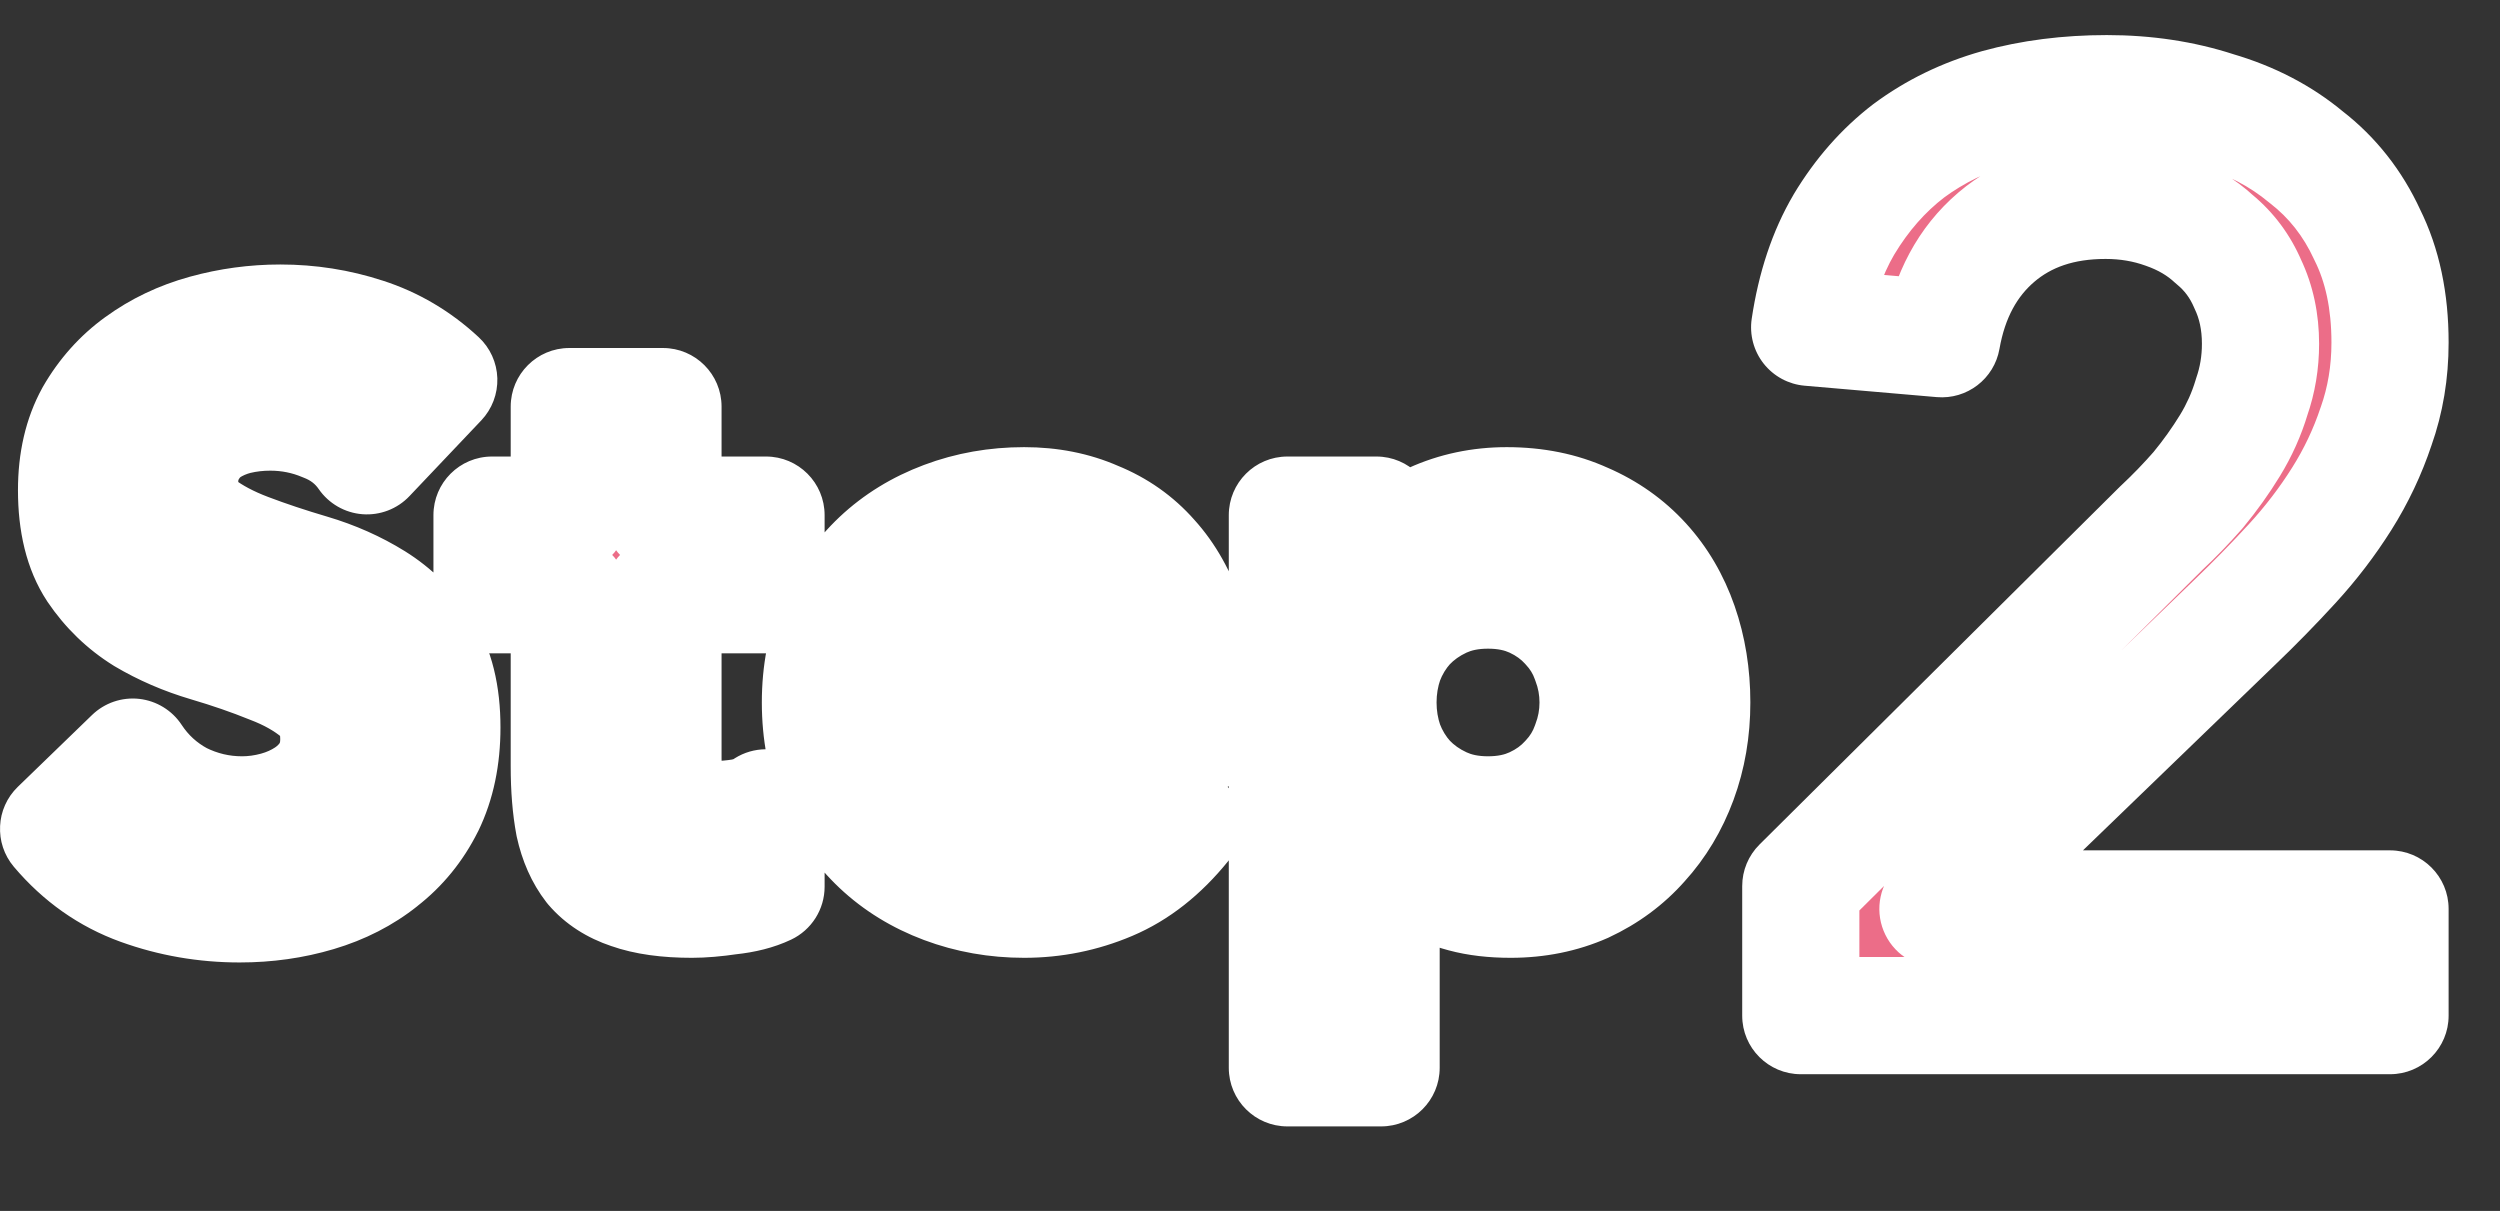
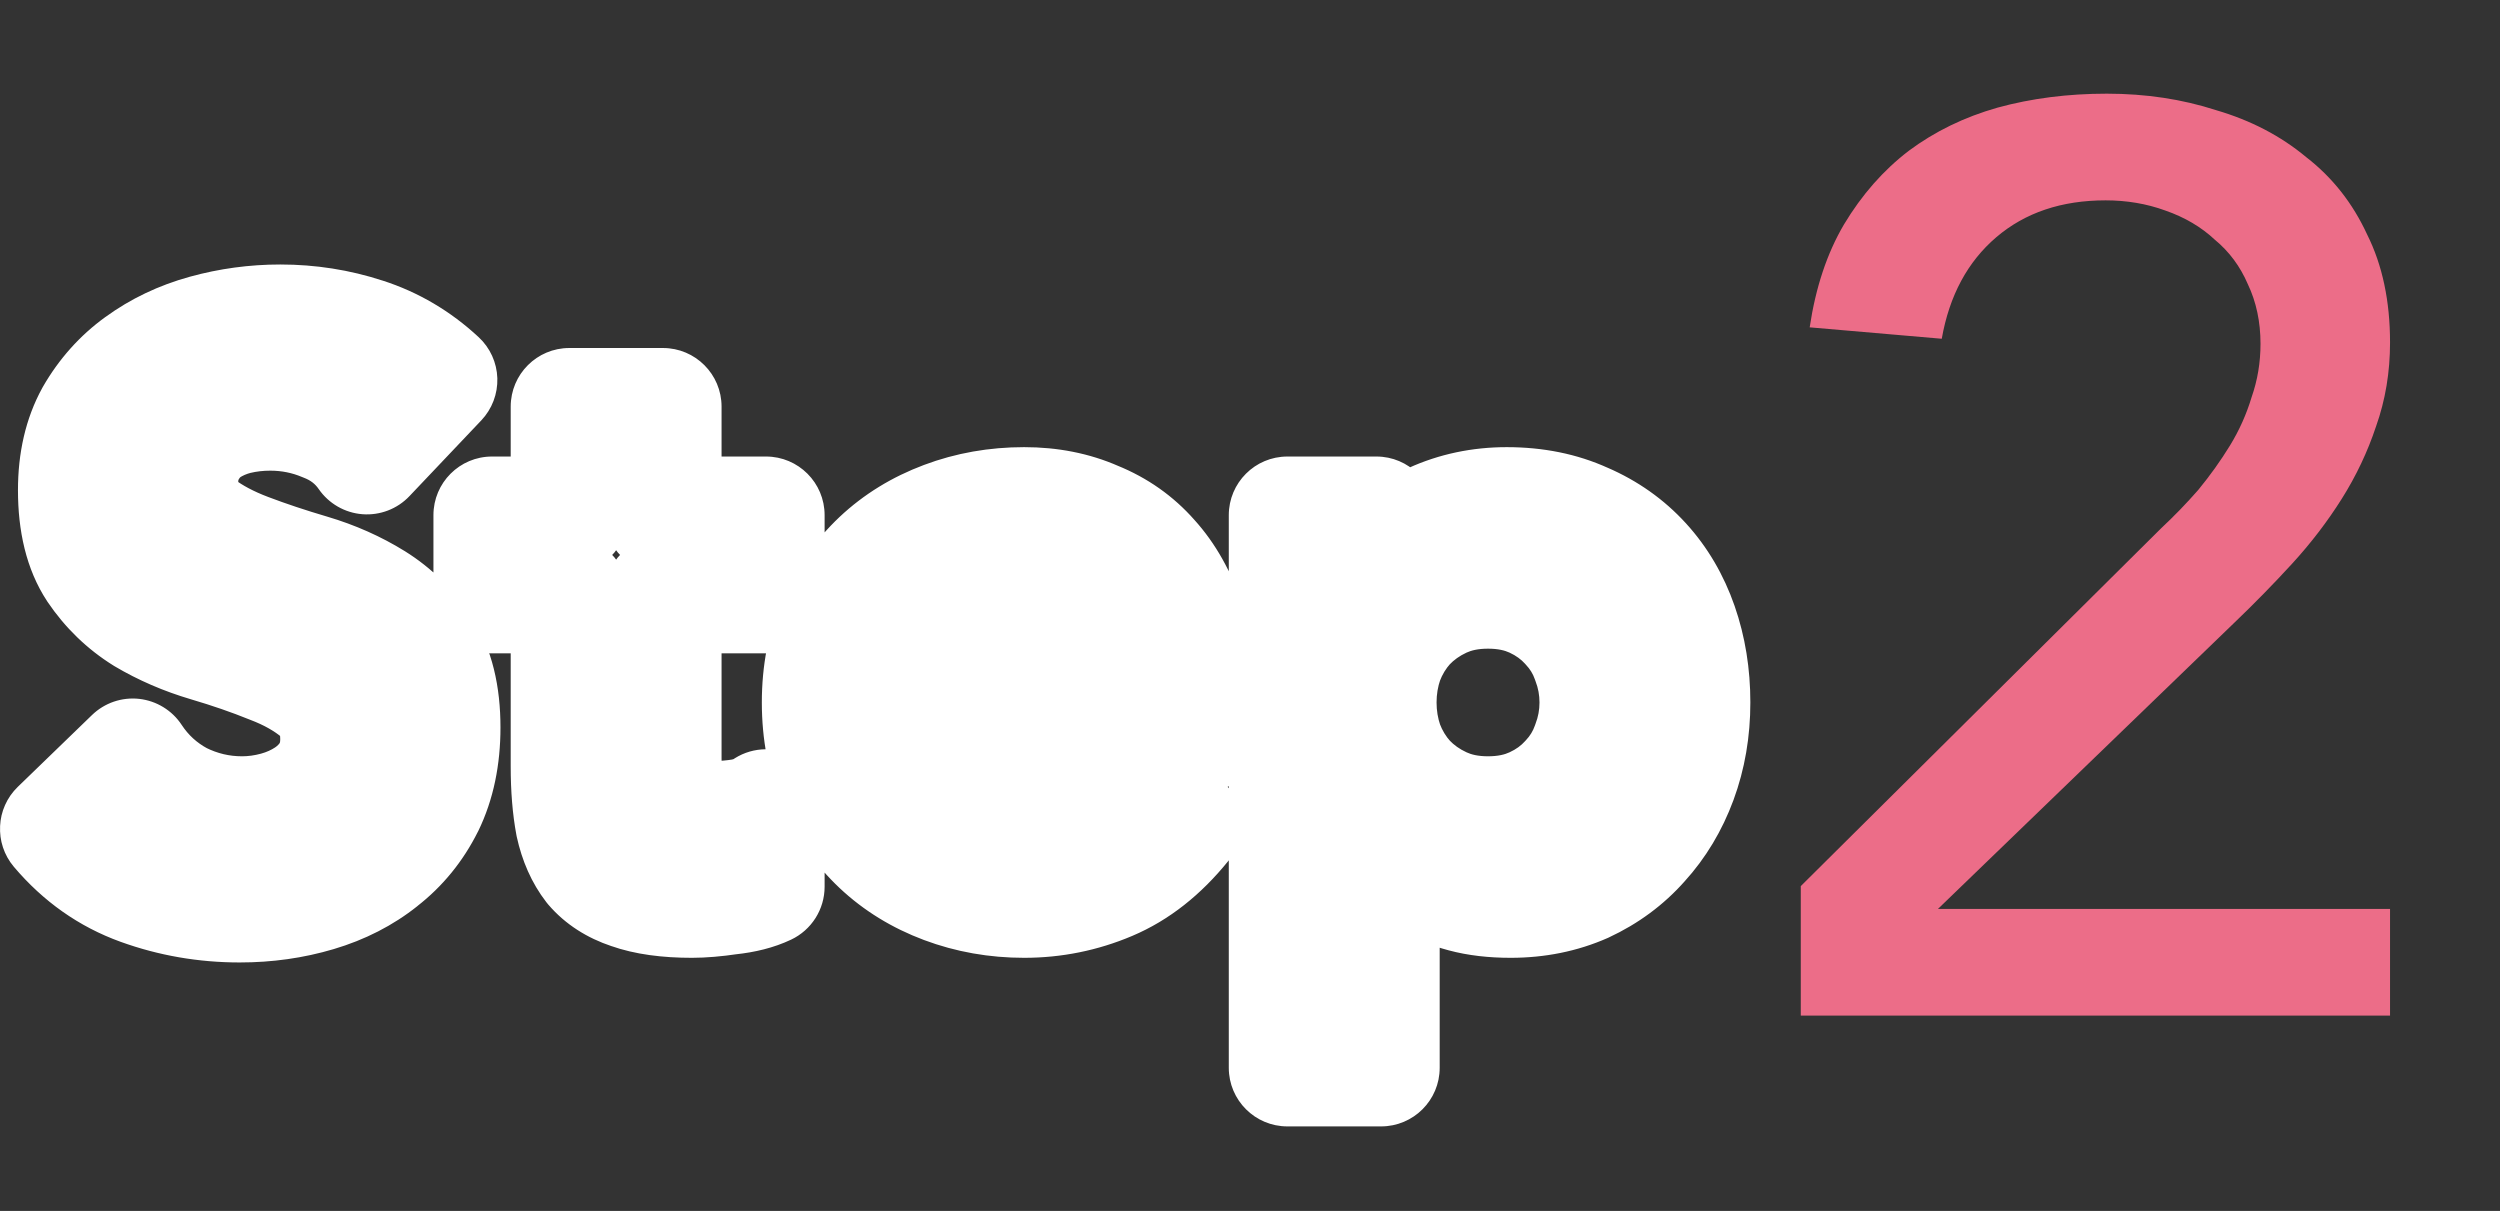
<svg xmlns="http://www.w3.org/2000/svg" width="64" height="31" viewBox="0 0 64 31" fill="none">
  <rect x="0" y="0" width="64" height="31" fill="#333333" stroke="none" />
  <mask id="path-1-outside-1_2405_3131" maskUnits="userSpaceOnUse" x="-0.467" y="5.78" width="46" height="24" fill="black">
    <rect fill="white" x="-0.467" y="5.78" width="46" height="24" />
    <path d="M9.394 11.668C9.127 11.282 8.768 11.002 8.315 10.829C7.875 10.643 7.409 10.549 6.916 10.549C6.623 10.549 6.336 10.583 6.056 10.649C5.79 10.716 5.543 10.822 5.317 10.969C5.104 11.116 4.931 11.309 4.797 11.549C4.664 11.775 4.598 12.048 4.598 12.368C4.598 12.848 4.764 13.214 5.097 13.467C5.43 13.72 5.843 13.94 6.336 14.127C6.829 14.313 7.369 14.493 7.955 14.666C8.541 14.839 9.081 15.079 9.574 15.386C10.067 15.692 10.48 16.098 10.813 16.605C11.146 17.111 11.312 17.784 11.312 18.623C11.312 19.382 11.172 20.049 10.893 20.621C10.613 21.181 10.233 21.647 9.754 22.02C9.287 22.393 8.741 22.673 8.115 22.86C7.489 23.046 6.829 23.139 6.136 23.139C5.257 23.139 4.411 22.993 3.598 22.7C2.786 22.407 2.086 21.914 1.5 21.221L3.399 19.382C3.705 19.849 4.105 20.215 4.598 20.482C5.104 20.735 5.637 20.861 6.196 20.861C6.489 20.861 6.783 20.821 7.076 20.741C7.369 20.661 7.635 20.541 7.875 20.381C8.115 20.222 8.308 20.022 8.455 19.782C8.601 19.529 8.674 19.242 8.674 18.923C8.674 18.403 8.508 18.003 8.175 17.724C7.842 17.444 7.429 17.211 6.936 17.024C6.443 16.824 5.903 16.638 5.317 16.465C4.731 16.291 4.191 16.058 3.698 15.765C3.205 15.459 2.792 15.059 2.459 14.566C2.126 14.06 1.96 13.387 1.96 12.548C1.96 11.815 2.106 11.182 2.399 10.649C2.706 10.116 3.099 9.677 3.578 9.33C4.071 8.97 4.631 8.704 5.257 8.531C5.883 8.358 6.523 8.271 7.176 8.271C7.922 8.271 8.641 8.384 9.334 8.611C10.04 8.837 10.673 9.21 11.232 9.73L9.394 11.668ZM12.596 15.226V13.187H14.574V10.409H16.972V13.187H19.61V15.226H16.972V19.422C16.972 19.902 17.059 20.282 17.232 20.561C17.419 20.841 17.778 20.981 18.311 20.981C18.524 20.981 18.758 20.961 19.011 20.921C19.264 20.868 19.464 20.788 19.61 20.681V22.7C19.357 22.82 19.044 22.9 18.671 22.939C18.311 22.993 17.991 23.02 17.712 23.02C17.072 23.02 16.546 22.946 16.133 22.8C15.733 22.666 15.414 22.46 15.174 22.18C14.947 21.887 14.787 21.527 14.694 21.101C14.614 20.675 14.574 20.182 14.574 19.622V15.226H12.596ZM23.401 18.823C23.481 19.542 23.76 20.102 24.24 20.502C24.72 20.901 25.299 21.101 25.979 21.101C26.578 21.101 27.078 20.981 27.477 20.741C27.89 20.488 28.25 20.175 28.557 19.802L30.275 21.101C29.716 21.794 29.09 22.287 28.397 22.58C27.704 22.873 26.978 23.02 26.218 23.02C25.499 23.02 24.82 22.9 24.18 22.66C23.541 22.42 22.988 22.08 22.521 21.641C22.055 21.201 21.682 20.675 21.402 20.062C21.136 19.436 21.003 18.743 21.003 17.983C21.003 17.224 21.136 16.538 21.402 15.925C21.682 15.299 22.055 14.766 22.521 14.326C22.988 13.887 23.541 13.547 24.18 13.307C24.82 13.067 25.499 12.947 26.218 12.947C26.885 12.947 27.491 13.067 28.037 13.307C28.596 13.534 29.07 13.867 29.456 14.306C29.856 14.746 30.162 15.292 30.375 15.945C30.602 16.584 30.715 17.324 30.715 18.163V18.823H23.401ZM28.317 17.024C28.303 16.318 28.084 15.765 27.657 15.366C27.231 14.953 26.638 14.746 25.879 14.746C25.159 14.746 24.586 14.953 24.16 15.366C23.747 15.778 23.494 16.331 23.401 17.024H28.317ZM32.958 13.187H35.236V14.626H35.276C35.622 14.04 36.088 13.614 36.675 13.347C37.261 13.081 37.894 12.947 38.573 12.947C39.306 12.947 39.965 13.081 40.551 13.347C41.138 13.6 41.637 13.953 42.05 14.406C42.463 14.859 42.776 15.392 42.99 16.005C43.203 16.618 43.309 17.277 43.309 17.983C43.309 18.689 43.196 19.349 42.97 19.962C42.743 20.575 42.423 21.108 42.01 21.561C41.611 22.014 41.124 22.373 40.551 22.64C39.979 22.893 39.352 23.02 38.673 23.02C38.22 23.02 37.82 22.973 37.474 22.88C37.128 22.786 36.821 22.666 36.555 22.52C36.288 22.373 36.062 22.22 35.875 22.06C35.689 21.887 35.535 21.721 35.416 21.561H35.356V27.336H32.958V13.187ZM40.911 17.983C40.911 17.61 40.845 17.251 40.711 16.904C40.592 16.558 40.405 16.252 40.152 15.985C39.912 15.719 39.619 15.505 39.273 15.345C38.926 15.186 38.533 15.106 38.093 15.106C37.654 15.106 37.261 15.186 36.914 15.345C36.568 15.505 36.268 15.719 36.015 15.985C35.775 16.252 35.589 16.558 35.456 16.904C35.336 17.251 35.276 17.61 35.276 17.983C35.276 18.357 35.336 18.716 35.456 19.063C35.589 19.409 35.775 19.715 36.015 19.982C36.268 20.248 36.568 20.462 36.914 20.621C37.261 20.781 37.654 20.861 38.093 20.861C38.533 20.861 38.926 20.781 39.273 20.621C39.619 20.462 39.912 20.248 40.152 19.982C40.405 19.715 40.592 19.409 40.711 19.063C40.845 18.716 40.911 18.357 40.911 17.983Z" />
  </mask>
-   <path d="M9.394 11.668C9.127 11.282 8.768 11.002 8.315 10.829C7.875 10.643 7.409 10.549 6.916 10.549C6.623 10.549 6.336 10.583 6.056 10.649C5.79 10.716 5.543 10.822 5.317 10.969C5.104 11.116 4.931 11.309 4.797 11.549C4.664 11.775 4.598 12.048 4.598 12.368C4.598 12.848 4.764 13.214 5.097 13.467C5.43 13.72 5.843 13.94 6.336 14.127C6.829 14.313 7.369 14.493 7.955 14.666C8.541 14.839 9.081 15.079 9.574 15.386C10.067 15.692 10.48 16.098 10.813 16.605C11.146 17.111 11.312 17.784 11.312 18.623C11.312 19.382 11.172 20.049 10.893 20.621C10.613 21.181 10.233 21.647 9.754 22.02C9.287 22.393 8.741 22.673 8.115 22.86C7.489 23.046 6.829 23.139 6.136 23.139C5.257 23.139 4.411 22.993 3.598 22.7C2.786 22.407 2.086 21.914 1.5 21.221L3.399 19.382C3.705 19.849 4.105 20.215 4.598 20.482C5.104 20.735 5.637 20.861 6.196 20.861C6.489 20.861 6.783 20.821 7.076 20.741C7.369 20.661 7.635 20.541 7.875 20.381C8.115 20.222 8.308 20.022 8.455 19.782C8.601 19.529 8.674 19.242 8.674 18.923C8.674 18.403 8.508 18.003 8.175 17.724C7.842 17.444 7.429 17.211 6.936 17.024C6.443 16.824 5.903 16.638 5.317 16.465C4.731 16.291 4.191 16.058 3.698 15.765C3.205 15.459 2.792 15.059 2.459 14.566C2.126 14.06 1.96 13.387 1.96 12.548C1.96 11.815 2.106 11.182 2.399 10.649C2.706 10.116 3.099 9.677 3.578 9.33C4.071 8.97 4.631 8.704 5.257 8.531C5.883 8.358 6.523 8.271 7.176 8.271C7.922 8.271 8.641 8.384 9.334 8.611C10.04 8.837 10.673 9.21 11.232 9.73L9.394 11.668ZM12.596 15.226V13.187H14.574V10.409H16.972V13.187H19.61V15.226H16.972V19.422C16.972 19.902 17.059 20.282 17.232 20.561C17.419 20.841 17.778 20.981 18.311 20.981C18.524 20.981 18.758 20.961 19.011 20.921C19.264 20.868 19.464 20.788 19.61 20.681V22.7C19.357 22.82 19.044 22.9 18.671 22.939C18.311 22.993 17.991 23.02 17.712 23.02C17.072 23.02 16.546 22.946 16.133 22.8C15.733 22.666 15.414 22.46 15.174 22.18C14.947 21.887 14.787 21.527 14.694 21.101C14.614 20.675 14.574 20.182 14.574 19.622V15.226H12.596ZM23.401 18.823C23.481 19.542 23.76 20.102 24.24 20.502C24.72 20.901 25.299 21.101 25.979 21.101C26.578 21.101 27.078 20.981 27.477 20.741C27.89 20.488 28.25 20.175 28.557 19.802L30.275 21.101C29.716 21.794 29.09 22.287 28.397 22.58C27.704 22.873 26.978 23.02 26.218 23.02C25.499 23.02 24.82 22.9 24.18 22.66C23.541 22.42 22.988 22.08 22.521 21.641C22.055 21.201 21.682 20.675 21.402 20.062C21.136 19.436 21.003 18.743 21.003 17.983C21.003 17.224 21.136 16.538 21.402 15.925C21.682 15.299 22.055 14.766 22.521 14.326C22.988 13.887 23.541 13.547 24.18 13.307C24.82 13.067 25.499 12.947 26.218 12.947C26.885 12.947 27.491 13.067 28.037 13.307C28.596 13.534 29.07 13.867 29.456 14.306C29.856 14.746 30.162 15.292 30.375 15.945C30.602 16.584 30.715 17.324 30.715 18.163V18.823H23.401ZM28.317 17.024C28.303 16.318 28.084 15.765 27.657 15.366C27.231 14.953 26.638 14.746 25.879 14.746C25.159 14.746 24.586 14.953 24.16 15.366C23.747 15.778 23.494 16.331 23.401 17.024H28.317ZM32.958 13.187H35.236V14.626H35.276C35.622 14.04 36.088 13.614 36.675 13.347C37.261 13.081 37.894 12.947 38.573 12.947C39.306 12.947 39.965 13.081 40.551 13.347C41.138 13.6 41.637 13.953 42.05 14.406C42.463 14.859 42.776 15.392 42.99 16.005C43.203 16.618 43.309 17.277 43.309 17.983C43.309 18.689 43.196 19.349 42.97 19.962C42.743 20.575 42.423 21.108 42.01 21.561C41.611 22.014 41.124 22.373 40.551 22.64C39.979 22.893 39.352 23.02 38.673 23.02C38.22 23.02 37.82 22.973 37.474 22.88C37.128 22.786 36.821 22.666 36.555 22.52C36.288 22.373 36.062 22.22 35.875 22.06C35.689 21.887 35.535 21.721 35.416 21.561H35.356V27.336H32.958V13.187ZM40.911 17.983C40.911 17.61 40.845 17.251 40.711 16.904C40.592 16.558 40.405 16.252 40.152 15.985C39.912 15.719 39.619 15.505 39.273 15.345C38.926 15.186 38.533 15.106 38.093 15.106C37.654 15.106 37.261 15.186 36.914 15.345C36.568 15.505 36.268 15.719 36.015 15.985C35.775 16.252 35.589 16.558 35.456 16.904C35.336 17.251 35.276 17.61 35.276 17.983C35.276 18.357 35.336 18.716 35.456 19.063C35.589 19.409 35.775 19.715 36.015 19.982C36.268 20.248 36.568 20.462 36.914 20.621C37.261 20.781 37.654 20.861 38.093 20.861C38.533 20.861 38.926 20.781 39.273 20.621C39.619 20.462 39.912 20.248 40.152 19.982C40.405 19.715 40.592 19.409 40.711 19.063C40.845 18.716 40.911 18.357 40.911 17.983Z" fill="#EC6D88" />
  <path d="M9.394 11.668L8.159 12.52C8.416 12.892 8.827 13.129 9.278 13.164C9.728 13.199 10.171 13.029 10.482 12.701L9.394 11.668ZM8.315 10.829L7.729 12.21C7.745 12.217 7.762 12.224 7.779 12.23L8.315 10.829ZM6.056 10.649L5.709 9.19C5.704 9.191 5.698 9.193 5.693 9.194L6.056 10.649ZM5.317 10.969L4.502 9.71C4.49 9.717 4.479 9.725 4.467 9.733L5.317 10.969ZM4.797 11.549L6.09 12.309C6.097 12.298 6.103 12.288 6.109 12.277L4.797 11.549ZM5.097 13.467L4.19 14.661L5.097 13.467ZM6.336 14.127L5.805 15.529L5.805 15.529L6.336 14.127ZM7.955 14.666L7.53 16.105L7.53 16.105L7.955 14.666ZM10.813 16.605L9.56 17.429L9.56 17.429L10.813 16.605ZM10.893 20.621L12.234 21.292L12.241 21.28L10.893 20.621ZM9.754 22.02L8.833 20.836C8.827 20.84 8.822 20.845 8.816 20.849L9.754 22.02ZM3.598 22.7L4.107 21.289L3.598 22.7ZM1.5 21.221L0.456 20.143C-0.111 20.692 -0.155 21.587 0.355 22.19L1.5 21.221ZM3.399 19.382L4.652 18.559C4.407 18.185 4.007 17.941 3.563 17.891C3.119 17.842 2.676 17.994 2.355 18.305L3.399 19.382ZM4.598 20.482L3.884 21.801C3.898 21.809 3.912 21.816 3.927 21.823L4.598 20.482ZM7.076 20.741L6.681 19.294L6.681 19.294L7.076 20.741ZM7.875 20.381L7.043 19.134L7.043 19.134L7.875 20.381ZM8.455 19.782L9.734 20.564C9.741 20.554 9.747 20.544 9.753 20.534L8.455 19.782ZM8.175 17.724L9.14 16.575L9.14 16.575L8.175 17.724ZM6.936 17.024L6.372 18.414C6.383 18.419 6.394 18.423 6.405 18.427L6.936 17.024ZM5.317 16.465L5.742 15.026L5.742 15.026L5.317 16.465ZM3.698 15.765L2.906 17.039C2.915 17.044 2.923 17.049 2.932 17.055L3.698 15.765ZM2.459 14.566L1.206 15.39C1.21 15.396 1.213 15.401 1.216 15.406L2.459 14.566ZM2.399 10.649L1.099 9.901C1.094 9.91 1.09 9.918 1.085 9.926L2.399 10.649ZM3.578 9.33L4.457 10.546L4.463 10.542L3.578 9.33ZM5.257 8.531L4.857 7.085L4.857 7.085L5.257 8.531ZM9.334 8.611L8.868 10.037L8.876 10.039L9.334 8.611ZM11.232 9.73L12.321 10.762C12.596 10.472 12.744 10.083 12.732 9.682C12.719 9.282 12.547 8.903 12.253 8.631L11.232 9.73ZM9.394 11.668L10.629 10.817C10.184 10.172 9.577 9.706 8.85 9.428L8.315 10.829L7.779 12.23C7.959 12.299 8.071 12.392 8.159 12.52L9.394 11.668ZM8.315 10.829L8.9 9.448C8.27 9.18 7.603 9.049 6.916 9.049V10.549V12.049C7.214 12.049 7.48 12.105 7.729 12.21L8.315 10.829ZM6.916 10.549V9.049C6.508 9.049 6.105 9.096 5.709 9.19L6.056 10.649L6.404 12.108C6.568 12.069 6.737 12.049 6.916 12.049V10.549ZM6.056 10.649L5.693 9.194C5.269 9.3 4.87 9.472 4.502 9.71L5.317 10.969L6.132 12.228C6.217 12.173 6.311 12.132 6.42 12.104L6.056 10.649ZM5.317 10.969L4.467 9.733C4.052 10.019 3.725 10.39 3.486 10.82L4.797 11.549L6.109 12.277C6.136 12.227 6.156 12.212 6.167 12.205L5.317 10.969ZM4.797 11.549L3.505 10.788C3.209 11.29 3.098 11.838 3.098 12.368H4.598H6.098C6.098 12.312 6.103 12.284 6.105 12.279C6.106 12.274 6.103 12.287 6.09 12.309L4.797 11.549ZM4.598 12.368H3.098C3.098 13.238 3.425 14.08 4.19 14.661L5.097 13.467L6.005 12.273C6.013 12.279 6.029 12.293 6.046 12.314C6.064 12.336 6.078 12.36 6.088 12.382C6.109 12.427 6.098 12.434 6.098 12.368H4.598ZM5.097 13.467L4.19 14.661C4.663 15.021 5.211 15.304 5.805 15.529L6.336 14.127L6.867 12.723C6.476 12.575 6.198 12.419 6.005 12.273L5.097 13.467ZM6.336 14.127L5.805 15.529C6.338 15.731 6.913 15.922 7.53 16.105L7.955 14.666L8.38 13.227C7.824 13.063 7.32 12.895 6.867 12.723L6.336 14.127ZM7.955 14.666L7.53 16.105C7.994 16.242 8.409 16.428 8.782 16.659L9.574 15.386L10.366 14.111C9.752 13.73 9.088 13.437 8.38 13.227L7.955 14.666ZM9.574 15.386L8.782 16.659C9.082 16.846 9.34 17.096 9.56 17.429L10.813 16.605L12.066 15.78C11.619 15.101 11.051 14.538 10.366 14.111L9.574 15.386ZM10.813 16.605L9.56 17.429C9.681 17.613 9.812 17.968 9.812 18.623H11.312H12.812C12.812 17.599 12.611 16.609 12.066 15.78L10.813 16.605ZM11.312 18.623H9.812C9.812 19.197 9.707 19.631 9.545 19.963L10.893 20.621L12.241 21.28C12.638 20.466 12.812 19.567 12.812 18.623H11.312ZM10.893 20.621L9.551 19.951C9.368 20.316 9.13 20.605 8.833 20.836L9.754 22.02L10.674 23.204C11.336 22.69 11.857 22.046 12.234 21.292L10.893 20.621ZM9.754 22.02L8.816 20.849C8.515 21.09 8.145 21.285 7.687 21.422L8.115 22.86L8.543 24.297C9.337 24.061 10.06 23.696 10.691 23.192L9.754 22.02ZM8.115 22.86L7.687 21.422C7.208 21.565 6.693 21.639 6.136 21.639V23.139V24.639C6.965 24.639 7.77 24.527 8.543 24.297L8.115 22.86ZM6.136 23.139V21.639C5.427 21.639 4.754 21.522 4.107 21.289L3.598 22.7L3.089 24.111C4.068 24.464 5.087 24.639 6.136 24.639V23.139ZM3.598 22.7L4.107 21.289C3.554 21.089 3.071 20.755 2.645 20.252L1.5 21.221L0.355 22.19C1.102 23.073 2.017 23.724 3.089 24.111L3.598 22.7ZM1.5 21.221L2.544 22.298L4.442 20.46L3.399 19.382L2.355 18.305L0.456 20.143L1.5 21.221ZM3.399 19.382L2.145 20.206C2.588 20.881 3.174 21.417 3.884 21.801L4.598 20.482L5.311 19.162C5.035 19.013 4.822 18.817 4.652 18.559L3.399 19.382ZM4.598 20.482L3.927 21.823C4.639 22.179 5.401 22.361 6.196 22.361V20.861V19.361C5.872 19.361 5.569 19.29 5.268 19.14L4.598 20.482ZM6.196 20.861V22.361C6.628 22.361 7.053 22.302 7.47 22.188L7.076 20.741L6.681 19.294C6.512 19.34 6.351 19.361 6.196 19.361V20.861ZM7.076 20.741L7.47 22.188C7.91 22.068 8.326 21.884 8.707 21.63L7.875 20.381L7.043 19.134C6.944 19.199 6.827 19.254 6.681 19.294L7.076 20.741ZM7.875 20.381L8.707 21.63C9.123 21.352 9.471 20.995 9.734 20.564L8.455 19.782L7.175 19C7.145 19.049 7.106 19.091 7.043 19.134L7.875 20.381ZM8.455 19.782L9.753 20.534C10.044 20.031 10.174 19.481 10.174 18.923H8.674H7.174C7.174 19.004 7.159 19.027 7.156 19.03L8.455 19.782ZM8.674 18.923H10.174C10.174 18.055 9.879 17.196 9.14 16.575L8.175 17.724L7.21 18.872C7.205 18.868 7.195 18.859 7.185 18.845C7.174 18.83 7.168 18.818 7.165 18.81C7.158 18.794 7.174 18.822 7.174 18.923H8.674ZM8.175 17.724L9.14 16.575C8.653 16.166 8.085 15.855 7.467 15.621L6.936 17.024L6.405 18.427C6.772 18.566 7.03 18.721 7.21 18.872L8.175 17.724ZM6.936 17.024L7.499 15.634C6.955 15.413 6.368 15.211 5.742 15.026L5.317 16.465L4.892 17.903C5.438 18.064 5.931 18.235 6.372 18.414L6.936 17.024ZM5.317 16.465L5.742 15.026C5.268 14.886 4.844 14.701 4.465 14.476L3.698 15.765L2.932 17.055C3.539 17.415 4.194 17.697 4.892 17.903L5.317 16.465ZM3.698 15.765L4.49 14.491C4.181 14.299 3.92 14.049 3.702 13.726L2.459 14.566L1.216 15.406C1.665 16.069 2.23 16.619 2.906 17.039L3.698 15.765ZM2.459 14.566L3.712 13.742C3.591 13.558 3.46 13.203 3.46 12.548H1.96H0.46C0.46 13.571 0.661 14.562 1.206 15.39L2.459 14.566ZM1.96 12.548H3.46C3.46 12.016 3.565 11.642 3.714 11.372L2.399 10.649L1.085 9.926C0.647 10.722 0.46 11.614 0.46 12.548H1.96ZM2.399 10.649L3.7 11.397C3.904 11.041 4.156 10.763 4.457 10.546L3.578 9.33L2.7 8.114C2.041 8.59 1.507 9.192 1.099 9.901L2.399 10.649ZM3.578 9.33L4.463 10.542C4.8 10.296 5.194 10.105 5.657 9.977L5.257 8.531L4.857 7.085C4.068 7.303 3.342 7.646 2.694 8.119L3.578 9.33ZM5.257 8.531L5.657 9.977C6.152 9.84 6.657 9.771 7.176 9.771V8.271V6.771C6.388 6.771 5.614 6.876 4.857 7.085L5.257 8.531ZM7.176 8.271V9.771C7.767 9.771 8.329 9.86 8.868 10.037L9.334 8.611L9.8 7.185C8.953 6.908 8.076 6.771 7.176 6.771V8.271ZM9.334 8.611L8.876 10.039C9.366 10.196 9.808 10.454 10.212 10.829L11.232 9.73L12.253 8.631C11.537 7.966 10.714 7.478 9.792 7.182L9.334 8.611ZM11.232 9.73L10.144 8.698L8.305 10.636L9.394 11.668L10.482 12.701L12.321 10.762L11.232 9.73ZM12.596 15.226H11.096C11.096 16.054 11.767 16.726 12.596 16.726V15.226ZM12.596 13.187V11.687C11.767 11.687 11.096 12.359 11.096 13.187H12.596ZM14.574 13.187V14.687C15.402 14.687 16.074 14.016 16.074 13.187H14.574ZM14.574 10.409V8.909C13.746 8.909 13.074 9.581 13.074 10.409H14.574ZM16.972 10.409H18.472C18.472 9.581 17.801 8.909 16.972 8.909V10.409ZM16.972 13.187H15.472C15.472 14.016 16.144 14.687 16.972 14.687V13.187ZM19.61 13.187H21.11C21.11 12.359 20.439 11.687 19.61 11.687V13.187ZM19.61 15.226V16.726C20.439 16.726 21.11 16.054 21.11 15.226H19.61ZM16.972 15.226V13.726C16.144 13.726 15.472 14.397 15.472 15.226H16.972ZM17.232 20.561L15.957 21.351C15.966 21.365 15.975 21.379 15.984 21.393L17.232 20.561ZM19.011 20.921L19.245 22.403C19.27 22.399 19.295 22.394 19.32 22.389L19.011 20.921ZM19.61 20.681H21.11C21.11 20.117 20.794 19.601 20.291 19.345C19.788 19.089 19.184 19.136 18.728 19.468L19.61 20.681ZM19.61 22.7L20.252 24.055C20.776 23.807 21.11 23.279 21.11 22.7H19.61ZM18.671 22.939L18.511 21.448C18.491 21.45 18.471 21.453 18.451 21.456L18.671 22.939ZM16.133 22.8L16.634 21.386C16.625 21.383 16.616 21.38 16.607 21.377L16.133 22.8ZM15.174 22.18L13.987 23.097C14.002 23.117 14.018 23.137 14.035 23.156L15.174 22.18ZM14.694 21.101L13.22 21.377C13.223 21.392 13.226 21.407 13.229 21.422L14.694 21.101ZM14.574 15.226H16.074C16.074 14.397 15.402 13.726 14.574 13.726V15.226ZM12.596 15.226H14.096V13.187H12.596H11.096V15.226H12.596ZM12.596 13.187V14.687H14.574V13.187V11.687H12.596V13.187ZM14.574 13.187H16.074V10.409H14.574H13.074V13.187H14.574ZM14.574 10.409V11.909H16.972V10.409V8.909H14.574V10.409ZM16.972 10.409H15.472V13.187H16.972H18.472V10.409H16.972ZM16.972 13.187V14.687H19.61V13.187V11.687H16.972V13.187ZM19.61 13.187H18.11V15.226H19.61H21.11V13.187H19.61ZM19.61 15.226V13.726H16.972V15.226V16.726H19.61V15.226ZM16.972 15.226H15.472V19.422H16.972H18.472V15.226H16.972ZM16.972 19.422H15.472C15.472 20.061 15.584 20.749 15.957 21.351L17.232 20.561L18.507 19.772C18.522 19.796 18.513 19.791 18.5 19.733C18.486 19.675 18.472 19.575 18.472 19.422H16.972ZM17.232 20.561L15.984 21.393C16.583 22.292 17.58 22.481 18.311 22.481V20.981V19.481C18.165 19.481 18.14 19.46 18.185 19.478C18.212 19.489 18.261 19.512 18.318 19.555C18.377 19.601 18.433 19.659 18.48 19.729L17.232 20.561ZM18.311 20.981V22.481C18.616 22.481 18.929 22.453 19.245 22.403L19.011 20.921L18.777 19.439C18.586 19.47 18.432 19.481 18.311 19.481V20.981ZM19.011 20.921L19.32 22.389C19.698 22.309 20.118 22.167 20.492 21.894L19.61 20.681L18.728 19.468C18.75 19.452 18.768 19.442 18.779 19.436C18.79 19.43 18.795 19.428 18.793 19.428C18.791 19.429 18.783 19.433 18.767 19.437C18.752 19.442 18.73 19.447 18.702 19.453L19.011 20.921ZM19.61 20.681H18.11V22.7H19.61H21.11V20.681H19.61ZM19.61 22.7L18.968 21.344C18.909 21.372 18.77 21.42 18.511 21.448L18.671 22.939L18.831 24.431C19.318 24.379 19.805 24.267 20.252 24.055L19.61 22.7ZM18.671 22.939L18.451 21.456C18.144 21.501 17.9 21.52 17.712 21.52V23.02V24.52C18.083 24.52 18.479 24.484 18.891 24.423L18.671 22.939ZM17.712 23.02V21.52C17.172 21.52 16.831 21.456 16.634 21.386L16.133 22.8L15.631 24.213C16.261 24.437 16.973 24.52 17.712 24.52V23.02ZM16.133 22.8L16.607 21.377C16.428 21.317 16.351 21.249 16.312 21.204L15.174 22.18L14.035 23.156C14.476 23.671 15.039 24.016 15.659 24.223L16.133 22.8ZM15.174 22.18L16.361 21.263C16.292 21.174 16.213 21.028 16.159 20.78L14.694 21.101L13.229 21.422C13.361 22.026 13.602 22.6 13.987 23.097L15.174 22.18ZM14.694 21.101L16.168 20.825C16.11 20.511 16.074 20.114 16.074 19.622H14.574H13.074C13.074 20.249 13.119 20.838 13.22 21.377L14.694 21.101ZM14.574 19.622H16.074V15.226H14.574H13.074V19.622H14.574ZM14.574 15.226V13.726H12.596V15.226V16.726H14.574V15.226ZM23.401 18.823V17.323C22.974 17.323 22.567 17.505 22.283 17.822C21.998 18.14 21.863 18.564 21.91 18.988L23.401 18.823ZM24.24 20.502L25.2 19.349L25.2 19.349L24.24 20.502ZM27.477 20.741L28.249 22.027C28.253 22.025 28.257 22.023 28.261 22.02L27.477 20.741ZM28.557 19.802L29.461 18.605C28.819 18.12 27.908 18.228 27.398 18.85L28.557 19.802ZM30.275 21.101L31.442 22.044C31.697 21.727 31.814 21.322 31.764 20.918C31.715 20.515 31.504 20.149 31.18 19.904L30.275 21.101ZM28.397 22.58L28.981 23.961L28.981 23.961L28.397 22.58ZM22.521 21.641L23.55 20.549L23.55 20.549L22.521 21.641ZM21.402 20.062L20.022 20.649C20.027 20.661 20.032 20.673 20.038 20.685L21.402 20.062ZM21.402 15.925L20.033 15.313C20.031 15.318 20.029 15.322 20.027 15.327L21.402 15.925ZM22.521 14.326L23.55 15.418L23.55 15.418L22.521 14.326ZM24.18 13.307L23.653 11.903L23.653 11.903L24.18 13.307ZM28.037 13.307L27.434 14.681C27.447 14.686 27.461 14.692 27.474 14.697L28.037 13.307ZM29.456 14.306L28.329 15.296C28.335 15.303 28.34 15.309 28.346 15.315L29.456 14.306ZM30.375 15.945L28.949 16.411C28.953 16.422 28.957 16.434 28.961 16.446L30.375 15.945ZM30.715 18.823V20.323C31.543 20.323 32.215 19.651 32.215 18.823H30.715ZM28.317 17.024V18.524C28.72 18.524 29.105 18.362 29.387 18.075C29.669 17.787 29.824 17.398 29.817 16.996L28.317 17.024ZM27.657 15.366L26.614 16.443C26.619 16.448 26.625 16.454 26.631 16.46L27.657 15.366ZM24.16 15.366L23.116 14.288C23.111 14.294 23.105 14.299 23.099 14.305L24.16 15.366ZM23.401 17.024L21.914 16.824C21.856 17.253 21.987 17.686 22.271 18.012C22.556 18.337 22.968 18.524 23.401 18.524V17.024ZM23.401 18.823L21.91 18.988C22.025 20.027 22.455 20.967 23.28 21.654L24.24 20.502L25.2 19.349C25.066 19.237 24.936 19.058 24.892 18.657L23.401 18.823ZM24.24 20.502L23.28 21.654C24.053 22.299 24.982 22.601 25.979 22.601V21.101V19.601C25.617 19.601 25.386 19.504 25.2 19.349L24.24 20.502ZM25.979 21.101V22.601C26.774 22.601 27.558 22.442 28.249 22.027L27.477 20.741L26.706 19.455C26.597 19.52 26.383 19.601 25.979 19.601V21.101ZM27.477 20.741L28.261 22.02C28.816 21.68 29.303 21.257 29.716 20.754L28.557 19.802L27.398 18.85C27.197 19.093 26.965 19.296 26.694 19.462L27.477 20.741ZM28.557 19.802L27.652 20.999L29.371 22.298L30.275 21.101L31.18 19.904L29.461 18.605L28.557 19.802ZM30.275 21.101L29.108 20.159C28.675 20.695 28.239 21.018 27.812 21.198L28.397 22.58L28.981 23.961C29.94 23.556 30.756 22.893 31.442 22.044L30.275 21.101ZM28.397 22.58L27.812 21.198C27.306 21.413 26.779 21.52 26.218 21.52V23.02V24.52C27.177 24.52 28.102 24.333 28.981 23.961L28.397 22.58ZM26.218 23.02V21.52C25.669 21.52 25.169 21.429 24.707 21.255L24.18 22.66L23.653 24.064C24.47 24.37 25.329 24.52 26.218 24.52V23.02ZM24.18 22.66L24.707 21.255C24.241 21.081 23.862 20.843 23.55 20.549L22.521 21.641L21.492 22.732C22.113 23.317 22.84 23.759 23.653 24.064L24.18 22.66ZM22.521 21.641L23.55 20.549C23.232 20.249 22.97 19.884 22.767 19.439L21.402 20.062L20.038 20.685C20.394 21.465 20.878 22.152 21.492 22.732L22.521 21.641ZM21.402 20.062L22.782 19.474C22.604 19.054 22.503 18.564 22.503 17.983H21.003H19.503C19.503 18.921 19.668 19.817 20.022 20.649L21.402 20.062ZM21.003 17.983H22.503C22.503 17.402 22.604 16.923 22.778 16.523L21.402 15.925L20.027 15.327C19.668 16.153 19.503 17.046 19.503 17.983H21.003ZM21.402 15.925L22.772 16.537C22.977 16.079 23.238 15.712 23.55 15.418L22.521 14.326L21.492 13.235C20.872 13.82 20.387 14.519 20.033 15.313L21.402 15.925ZM22.521 14.326L23.55 15.418C23.862 15.123 24.241 14.886 24.707 14.712L24.18 13.307L23.653 11.903C22.84 12.208 22.113 12.65 21.492 13.235L22.521 14.326ZM24.18 13.307L24.707 14.712C25.169 14.538 25.669 14.447 26.218 14.447V12.947V11.447C25.329 11.447 24.47 11.596 23.653 11.903L24.18 13.307ZM26.218 12.947V14.447C26.701 14.447 27.099 14.533 27.434 14.681L28.037 13.307L28.64 11.934C27.883 11.601 27.068 11.447 26.218 11.447V12.947ZM28.037 13.307L27.474 14.697C27.824 14.839 28.102 15.038 28.329 15.296L29.456 14.306L30.583 13.316C30.037 12.695 29.369 12.228 28.6 11.917L28.037 13.307ZM29.456 14.306L28.346 15.315C28.583 15.576 28.792 15.928 28.949 16.411L30.375 15.945L31.801 15.479C31.532 14.656 31.128 13.916 30.566 13.297L29.456 14.306ZM30.375 15.945L28.961 16.446C29.119 16.892 29.215 17.456 29.215 18.163H30.715H32.215C32.215 17.192 32.084 16.278 31.789 15.444L30.375 15.945ZM30.715 18.163H29.215V18.823H30.715H32.215V18.163H30.715ZM30.715 18.823V17.323H23.401V18.823V20.323H30.715V18.823ZM28.317 17.024L29.817 16.996C29.797 15.976 29.465 15.004 28.683 14.271L27.657 15.366L26.631 16.46C26.702 16.526 26.81 16.661 26.817 17.052L28.317 17.024ZM27.657 15.366L28.701 14.288C27.923 13.534 26.914 13.246 25.879 13.246V14.746V16.246C26.362 16.246 26.539 16.371 26.614 16.443L27.657 15.366ZM25.879 14.746V13.246C24.857 13.246 23.88 13.549 23.116 14.288L24.16 15.366L25.204 16.443C25.293 16.356 25.461 16.246 25.879 16.246V14.746ZM24.16 15.366L23.099 14.305C22.411 14.993 22.042 15.872 21.914 16.824L23.401 17.024L24.887 17.224C24.945 16.791 25.083 16.564 25.221 16.426L24.16 15.366ZM23.401 17.024V18.524H28.317V17.024V15.524H23.401V17.024ZM32.958 13.187V11.687C32.129 11.687 31.457 12.359 31.457 13.187H32.958ZM35.236 13.187H36.736C36.736 12.359 36.064 11.687 35.236 11.687V13.187ZM35.236 14.626H33.736C33.736 15.454 34.407 16.126 35.236 16.126V14.626ZM35.276 14.626V16.126C35.806 16.126 36.297 15.846 36.567 15.389L35.276 14.626ZM36.675 13.347L36.054 11.982L36.054 11.982L36.675 13.347ZM40.551 13.347L39.931 14.713C39.94 14.716 39.948 14.72 39.957 14.724L40.551 13.347ZM42.05 14.406L40.942 15.417L40.942 15.417L42.05 14.406ZM42.99 16.005L44.406 15.512L44.406 15.512L42.99 16.005ZM42.97 19.962L41.563 19.442L41.563 19.442L42.97 19.962ZM42.01 21.561L40.902 20.55C40.897 20.556 40.891 20.562 40.886 20.568L42.01 21.561ZM40.551 22.64L41.158 24.012C41.167 24.008 41.175 24.004 41.184 24L40.551 22.64ZM37.474 22.88L37.084 24.328L37.084 24.328L37.474 22.88ZM36.555 22.52L37.278 21.206L36.555 22.52ZM35.875 22.06L34.855 23.159C34.869 23.173 34.884 23.186 34.899 23.199L35.875 22.06ZM35.416 21.561L36.616 20.661C36.332 20.283 35.888 20.061 35.416 20.061V21.561ZM35.356 21.561V20.061C34.527 20.061 33.856 20.732 33.856 21.561H35.356ZM35.356 27.336V28.836C36.184 28.836 36.856 28.165 36.856 27.336H35.356ZM32.958 27.336H31.457C31.457 28.165 32.129 28.836 32.958 28.836V27.336ZM40.711 16.904L39.294 17.395C39.3 17.411 39.305 17.427 39.311 17.443L40.711 16.904ZM40.152 15.985L39.037 16.988C39.046 16.998 39.055 17.008 39.064 17.018L40.152 15.985ZM39.273 15.345L38.644 16.707L38.644 16.707L39.273 15.345ZM36.914 15.345L36.286 13.984L36.286 13.984L36.914 15.345ZM36.015 15.985L34.928 14.952C34.918 14.962 34.909 14.972 34.9 14.982L36.015 15.985ZM35.456 16.904L34.056 16.366C34.049 16.382 34.044 16.398 34.038 16.414L35.456 16.904ZM35.456 19.063L34.038 19.553C34.044 19.569 34.049 19.585 34.056 19.601L35.456 19.063ZM36.015 19.982L34.9 20.985C34.909 20.995 34.918 21.005 34.928 21.015L36.015 19.982ZM36.914 20.621L36.286 21.983L36.286 21.983L36.914 20.621ZM39.273 20.621L38.644 19.259L38.644 19.259L39.273 20.621ZM40.152 19.982L39.064 18.949C39.055 18.959 39.046 18.968 39.037 18.978L40.152 19.982ZM40.711 19.063L39.311 18.524C39.305 18.54 39.3 18.556 39.294 18.572L40.711 19.063ZM32.958 13.187V14.687H35.236V13.187V11.687H32.958V13.187ZM35.236 13.187H33.736V14.626H35.236H36.736V13.187H35.236ZM35.236 14.626V16.126H35.276V14.626V13.126H35.236V14.626ZM35.276 14.626L36.567 15.389C36.767 15.052 37.006 14.844 37.295 14.713L36.675 13.347L36.054 11.982C35.171 12.383 34.478 13.028 33.984 13.863L35.276 14.626ZM36.675 13.347L37.295 14.713C37.676 14.54 38.096 14.447 38.573 14.447V12.947V11.447C37.692 11.447 36.846 11.622 36.054 11.982L36.675 13.347ZM38.573 12.947V14.447C39.121 14.447 39.565 14.546 39.931 14.713L40.551 13.347L41.172 11.982C40.366 11.615 39.49 11.447 38.573 11.447V12.947ZM40.551 13.347L39.957 14.724C40.356 14.897 40.678 15.128 40.942 15.417L42.05 14.406L43.159 13.396C42.596 12.779 41.919 12.304 41.146 11.97L40.551 13.347ZM42.05 14.406L40.942 15.417C41.21 15.711 41.422 16.065 41.573 16.498L42.99 16.005L44.406 15.512C44.13 14.719 43.717 14.007 43.159 13.396L42.05 14.406ZM42.99 16.005L41.573 16.498C41.726 16.939 41.809 17.43 41.809 17.983H43.309H44.809C44.809 17.124 44.679 16.297 44.406 15.512L42.99 16.005ZM43.309 17.983H41.809C41.809 18.526 41.723 19.009 41.563 19.442L42.97 19.962L44.377 20.482C44.669 19.69 44.809 18.853 44.809 17.983H43.309ZM42.97 19.962L41.563 19.442C41.399 19.886 41.176 20.249 40.902 20.55L42.01 21.561L43.119 22.571C43.67 21.966 44.088 21.264 44.377 20.482L42.97 19.962ZM42.01 21.561L40.886 20.568C40.629 20.859 40.313 21.096 39.919 21.28L40.551 22.64L41.184 24C41.936 23.65 42.592 23.168 43.135 22.553L42.01 21.561ZM40.551 22.64L39.945 21.268C39.579 21.43 39.162 21.52 38.673 21.52V23.02V24.52C39.543 24.52 40.378 24.356 41.158 24.012L40.551 22.64ZM38.673 23.02V21.52C38.319 21.52 38.055 21.483 37.864 21.431L37.474 22.88L37.084 24.328C37.586 24.463 38.121 24.52 38.673 24.52V23.02ZM37.474 22.88L37.864 21.431C37.613 21.364 37.422 21.285 37.278 21.206L36.555 22.52L35.832 23.834C36.22 24.048 36.642 24.209 37.084 24.328L37.474 22.88ZM36.555 22.52L37.278 21.206C37.081 21.097 36.944 21.001 36.851 20.921L35.875 22.06L34.899 23.199C35.18 23.44 35.495 23.649 35.832 23.834L36.555 22.52ZM35.875 22.06L36.896 20.961C36.758 20.833 36.669 20.733 36.616 20.661L35.416 21.561L34.216 22.461C34.401 22.708 34.619 22.941 34.855 23.159L35.875 22.06ZM35.416 21.561V20.061H35.356V21.561V23.061H35.416V21.561ZM35.356 21.561H33.856V27.336H35.356H36.856V21.561H35.356ZM35.356 27.336V25.836H32.958V27.336V28.836H35.356V27.336ZM32.958 27.336H34.458V13.187H32.958H31.457V27.336H32.958ZM40.911 17.983H42.411C42.411 17.427 42.311 16.885 42.111 16.366L40.711 16.904L39.311 17.443C39.378 17.616 39.411 17.794 39.411 17.983H40.911ZM40.711 16.904L42.129 16.414C41.939 15.864 41.639 15.373 41.239 14.952L40.152 15.985L39.064 17.018C39.17 17.13 39.244 17.251 39.294 17.395L40.711 16.904ZM40.152 15.985L41.267 14.982C40.882 14.554 40.42 14.223 39.901 13.984L39.273 15.345L38.644 16.707C38.818 16.788 38.942 16.883 39.037 16.988L40.152 15.985ZM39.273 15.345L39.901 13.984C39.33 13.72 38.717 13.606 38.093 13.606V15.106V16.606C38.349 16.606 38.523 16.651 38.644 16.707L39.273 15.345ZM38.093 15.106V13.606C37.47 13.606 36.857 13.72 36.286 13.984L36.914 15.345L37.543 16.707C37.664 16.651 37.838 16.606 38.093 16.606V15.106ZM36.914 15.345L36.286 13.984C35.774 14.22 35.316 14.543 34.928 14.952L36.015 15.985L37.103 17.018C37.22 16.895 37.362 16.791 37.543 16.707L36.914 15.345ZM36.015 15.985L34.9 14.982C34.533 15.389 34.252 15.854 34.056 16.366L35.456 16.904L36.856 17.443C36.925 17.261 37.017 17.114 37.13 16.988L36.015 15.985ZM35.456 16.904L34.038 16.414C33.863 16.921 33.776 17.446 33.776 17.983H35.276H36.776C36.776 17.774 36.809 17.581 36.873 17.395L35.456 16.904ZM35.276 17.983H33.776C33.776 18.52 33.863 19.046 34.038 19.553L35.456 19.063L36.873 18.572C36.809 18.386 36.776 18.192 36.776 17.983H35.276ZM35.456 19.063L34.056 19.601C34.252 20.112 34.533 20.578 34.9 20.985L36.015 19.982L37.13 18.978C37.017 18.853 36.925 18.706 36.856 18.524L35.456 19.063ZM36.015 19.982L34.928 21.015C35.316 21.424 35.774 21.747 36.286 21.983L36.914 20.621L37.543 19.259C37.362 19.176 37.22 19.072 37.103 18.949L36.015 19.982ZM36.914 20.621L36.286 21.983C36.857 22.247 37.47 22.361 38.093 22.361V20.861V19.361C37.838 19.361 37.664 19.316 37.543 19.259L36.914 20.621ZM38.093 20.861V22.361C38.717 22.361 39.33 22.247 39.901 21.983L39.273 20.621L38.644 19.259C38.523 19.316 38.349 19.361 38.093 19.361V20.861ZM39.273 20.621L39.901 21.983C40.42 21.744 40.882 21.413 41.267 20.985L40.152 19.982L39.037 18.978C38.942 19.084 38.818 19.179 38.644 19.259L39.273 20.621ZM40.152 19.982L41.239 21.015C41.639 20.594 41.939 20.102 42.129 19.553L40.711 19.063L39.294 18.572C39.244 18.715 39.17 18.837 39.064 18.949L40.152 19.982ZM40.711 19.063L42.111 19.601C42.311 19.082 42.411 18.54 42.411 17.983H40.911H39.411C39.411 18.173 39.378 18.351 39.311 18.524L40.711 19.063Z" fill="white" mask="url(#path-1-outside-1_2405_3131)" />
  <mask id="path-3-outside-2_2405_3131" maskUnits="userSpaceOnUse" x="44.137" y="0" width="19" height="28" fill="black">
    <rect fill="white" x="44.137" width="19" height="28" />
    <path d="M46.1 22.684L55.333 13.516C55.658 13.213 55.972 12.888 56.276 12.541C56.579 12.172 56.85 11.793 57.089 11.403C57.327 11.013 57.511 10.601 57.641 10.168C57.793 9.734 57.869 9.279 57.869 8.802C57.869 8.239 57.761 7.729 57.544 7.274C57.349 6.819 57.067 6.44 56.699 6.136C56.352 5.811 55.929 5.562 55.431 5.389C54.954 5.215 54.444 5.129 53.903 5.129C52.776 5.129 51.844 5.443 51.107 6.071C50.37 6.7 49.904 7.567 49.709 8.672L46.328 8.38C46.48 7.361 46.772 6.483 47.206 5.746C47.661 4.988 48.213 4.359 48.864 3.861C49.535 3.362 50.294 2.994 51.139 2.755C52.006 2.517 52.938 2.398 53.935 2.398C54.932 2.398 55.864 2.539 56.731 2.82C57.62 3.08 58.389 3.481 59.039 4.023C59.711 4.543 60.231 5.204 60.6 6.006C60.99 6.787 61.185 7.708 61.185 8.77C61.185 9.528 61.066 10.243 60.827 10.915C60.611 11.566 60.318 12.183 59.95 12.768C59.581 13.354 59.158 13.906 58.682 14.426C58.205 14.947 57.706 15.456 57.186 15.954L49.611 23.269H61.185V26H46.1V22.684Z" />
  </mask>
  <path d="M46.1 22.684L55.333 13.516C55.658 13.213 55.972 12.888 56.276 12.541C56.579 12.172 56.85 11.793 57.089 11.403C57.327 11.013 57.511 10.601 57.641 10.168C57.793 9.734 57.869 9.279 57.869 8.802C57.869 8.239 57.761 7.729 57.544 7.274C57.349 6.819 57.067 6.44 56.699 6.136C56.352 5.811 55.929 5.562 55.431 5.389C54.954 5.215 54.444 5.129 53.903 5.129C52.776 5.129 51.844 5.443 51.107 6.071C50.37 6.7 49.904 7.567 49.709 8.672L46.328 8.38C46.48 7.361 46.772 6.483 47.206 5.746C47.661 4.988 48.213 4.359 48.864 3.861C49.535 3.362 50.294 2.994 51.139 2.755C52.006 2.517 52.938 2.398 53.935 2.398C54.932 2.398 55.864 2.539 56.731 2.82C57.62 3.08 58.389 3.481 59.039 4.023C59.711 4.543 60.231 5.204 60.6 6.006C60.99 6.787 61.185 7.708 61.185 8.77C61.185 9.528 61.066 10.243 60.827 10.915C60.611 11.566 60.318 12.183 59.95 12.768C59.581 13.354 59.158 13.906 58.682 14.426C58.205 14.947 57.706 15.456 57.186 15.954L49.611 23.269H61.185V26H46.1V22.684Z" fill="#EC6D88" />
-   <path d="M46.1 22.684L45.043 21.62C44.76 21.901 44.6 22.284 44.6 22.684H46.1ZM55.333 13.516L54.31 12.42C54.298 12.43 54.287 12.441 54.276 12.452L55.333 13.516ZM56.276 12.541L57.405 13.529C57.414 13.517 57.424 13.506 57.434 13.494L56.276 12.541ZM57.089 11.403L55.809 10.621L55.809 10.621L57.089 11.403ZM57.641 10.168L56.225 9.672C56.218 9.693 56.211 9.715 56.205 9.737L57.641 10.168ZM57.544 7.274L56.165 7.865C56.173 7.883 56.181 7.901 56.189 7.919L57.544 7.274ZM56.699 6.136L55.672 7.231C55.696 7.253 55.72 7.274 55.745 7.294L56.699 6.136ZM55.431 5.389L54.918 6.798C54.925 6.801 54.931 6.803 54.938 6.805L55.431 5.389ZM51.107 6.071L50.133 4.93L50.133 4.93L51.107 6.071ZM49.709 8.672L49.58 10.166C50.354 10.233 51.051 9.698 51.186 8.933L49.709 8.672ZM46.328 8.38L44.844 8.159C44.783 8.568 44.894 8.984 45.15 9.309C45.407 9.634 45.786 9.838 46.198 9.874L46.328 8.38ZM47.206 5.746L45.919 4.974L45.913 4.986L47.206 5.746ZM48.864 3.861L47.97 2.656C47.963 2.661 47.957 2.665 47.951 2.67L48.864 3.861ZM51.139 2.755L50.742 1.309L50.732 1.312L51.139 2.755ZM56.731 2.82L56.267 4.247C56.281 4.251 56.295 4.256 56.31 4.26L56.731 2.82ZM59.039 4.023L58.079 5.176C58.093 5.187 58.107 5.198 58.121 5.209L59.039 4.023ZM60.6 6.006L59.237 6.633C59.243 6.648 59.251 6.662 59.258 6.677L60.6 6.006ZM60.827 10.915L59.414 10.414C59.41 10.423 59.407 10.432 59.404 10.441L60.827 10.915ZM59.95 12.768L61.219 13.568L61.219 13.568L59.95 12.768ZM58.682 14.426L59.787 15.44L59.787 15.44L58.682 14.426ZM57.186 15.954L56.148 14.871L56.144 14.875L57.186 15.954ZM49.611 23.269L48.569 22.19C48.129 22.615 47.991 23.264 48.221 23.831C48.45 24.398 49 24.769 49.611 24.769V23.269ZM61.185 23.269H62.685C62.685 22.441 62.013 21.769 61.185 21.769V23.269ZM61.185 26V27.5C62.013 27.5 62.685 26.828 62.685 26H61.185ZM46.1 26H44.6C44.6 26.828 45.272 27.5 46.1 27.5V26ZM46.1 22.684L47.157 23.748L56.39 14.581L55.333 13.516L54.276 12.452L45.043 21.62L46.1 22.684ZM55.333 13.516L56.356 14.613C56.72 14.274 57.069 13.912 57.405 13.529L56.276 12.541L55.147 11.553C54.876 11.863 54.596 12.152 54.31 12.42L55.333 13.516ZM56.276 12.541L57.434 13.494C57.78 13.074 58.092 12.638 58.368 12.185L57.089 11.403L55.809 10.621C55.608 10.948 55.379 11.271 55.118 11.587L56.276 12.541ZM57.089 11.403L58.368 12.185C58.673 11.686 58.911 11.157 59.078 10.599L57.641 10.168L56.205 9.737C56.112 10.046 55.981 10.339 55.809 10.621L57.089 11.403ZM57.641 10.168L59.057 10.663C59.267 10.064 59.369 9.441 59.369 8.802H57.869H56.369C56.369 9.117 56.319 9.404 56.225 9.672L57.641 10.168ZM57.869 8.802H59.369C59.369 8.042 59.221 7.309 58.898 6.629L57.544 7.274L56.189 7.919C56.3 8.15 56.369 8.435 56.369 8.802H57.869ZM57.544 7.274L58.922 6.683C58.637 6.016 58.212 5.44 57.652 4.978L56.699 6.136L55.745 7.294C55.921 7.44 56.061 7.622 56.165 7.865L57.544 7.274ZM56.699 6.136L57.724 5.042C57.208 4.558 56.598 4.207 55.923 3.972L55.431 5.389L54.938 6.805C55.26 6.917 55.495 7.064 55.672 7.231L56.699 6.136ZM55.431 5.389L55.943 3.979C55.291 3.742 54.607 3.629 53.903 3.629V5.129V6.629C54.282 6.629 54.616 6.689 54.918 6.798L55.431 5.389ZM53.903 5.129V3.629C52.48 3.629 51.185 4.033 50.133 4.93L51.107 6.071L52.08 7.213C52.502 6.853 53.071 6.629 53.903 6.629V5.129ZM51.107 6.071L50.133 4.93C49.09 5.82 48.477 7.02 48.232 8.411L49.709 8.672L51.186 8.933C51.331 8.113 51.65 7.58 52.08 7.213L51.107 6.071ZM49.709 8.672L49.838 7.178L46.457 6.885L46.328 8.38L46.198 9.874L49.58 10.166L49.709 8.672ZM46.328 8.38L47.811 8.601C47.94 7.734 48.18 7.048 48.498 6.507L47.206 5.746L45.913 4.986C45.364 5.919 45.019 6.988 44.844 8.159L46.328 8.38ZM47.206 5.746L48.492 6.518C48.858 5.908 49.287 5.426 49.776 5.051L48.864 3.861L47.951 2.67C47.139 3.292 46.464 4.067 45.919 4.974L47.206 5.746ZM48.864 3.861L49.757 5.065C50.276 4.681 50.868 4.39 51.546 4.199L51.139 2.755L50.732 1.312C49.72 1.597 48.795 2.044 47.97 2.656L48.864 3.861ZM51.139 2.755L51.537 4.202C52.261 4.002 53.058 3.898 53.935 3.898V2.398V0.898C52.818 0.898 51.751 1.031 50.742 1.309L51.139 2.755ZM53.935 2.398V3.898C54.789 3.898 55.563 4.018 56.267 4.247L56.731 2.82L57.195 1.394C56.165 1.059 55.075 0.898 53.935 0.898V2.398ZM56.731 2.82L56.31 4.26C57.02 4.468 57.601 4.777 58.079 5.176L59.039 4.023L59.999 2.871C59.177 2.185 58.22 1.693 57.152 1.381L56.731 2.82ZM59.039 4.023L58.121 5.209C58.594 5.576 58.965 6.042 59.237 6.633L60.6 6.006L61.963 5.38C61.497 4.367 60.828 3.511 59.957 2.837L59.039 4.023ZM60.6 6.006L59.258 6.677C59.524 7.209 59.685 7.891 59.685 8.77H61.185H62.685C62.685 7.525 62.456 6.364 61.941 5.335L60.6 6.006ZM61.185 8.77H59.685C59.685 9.368 59.591 9.913 59.414 10.414L60.827 10.915L62.241 11.417C62.54 10.574 62.685 9.688 62.685 8.77H61.185ZM60.827 10.915L59.404 10.441C59.226 10.976 58.985 11.485 58.68 11.969L59.95 12.768L61.219 13.568C61.651 12.882 61.995 12.155 62.25 11.39L60.827 10.915ZM59.95 12.768L58.68 11.969C58.361 12.477 57.993 12.958 57.576 13.413L58.682 14.426L59.787 15.44C60.324 14.855 60.801 14.231 61.219 13.568L59.95 12.768ZM58.682 14.426L57.576 13.413C57.121 13.909 56.645 14.395 56.148 14.871L57.186 15.954L58.224 17.037C58.767 16.517 59.288 15.985 59.787 15.44L58.682 14.426ZM57.186 15.954L56.144 14.875L48.569 22.19L49.611 23.269L50.653 24.348L58.228 17.033L57.186 15.954ZM49.611 23.269V24.769H61.185V23.269V21.769H49.611V23.269ZM61.185 23.269H59.685V26H61.185H62.685V23.269H61.185ZM61.185 26V24.5H46.1V26V27.5H61.185V26ZM46.1 26H47.6V22.684H46.1H44.6V26H46.1Z" fill="white" mask="url(#path-3-outside-2_2405_3131)" />
</svg>